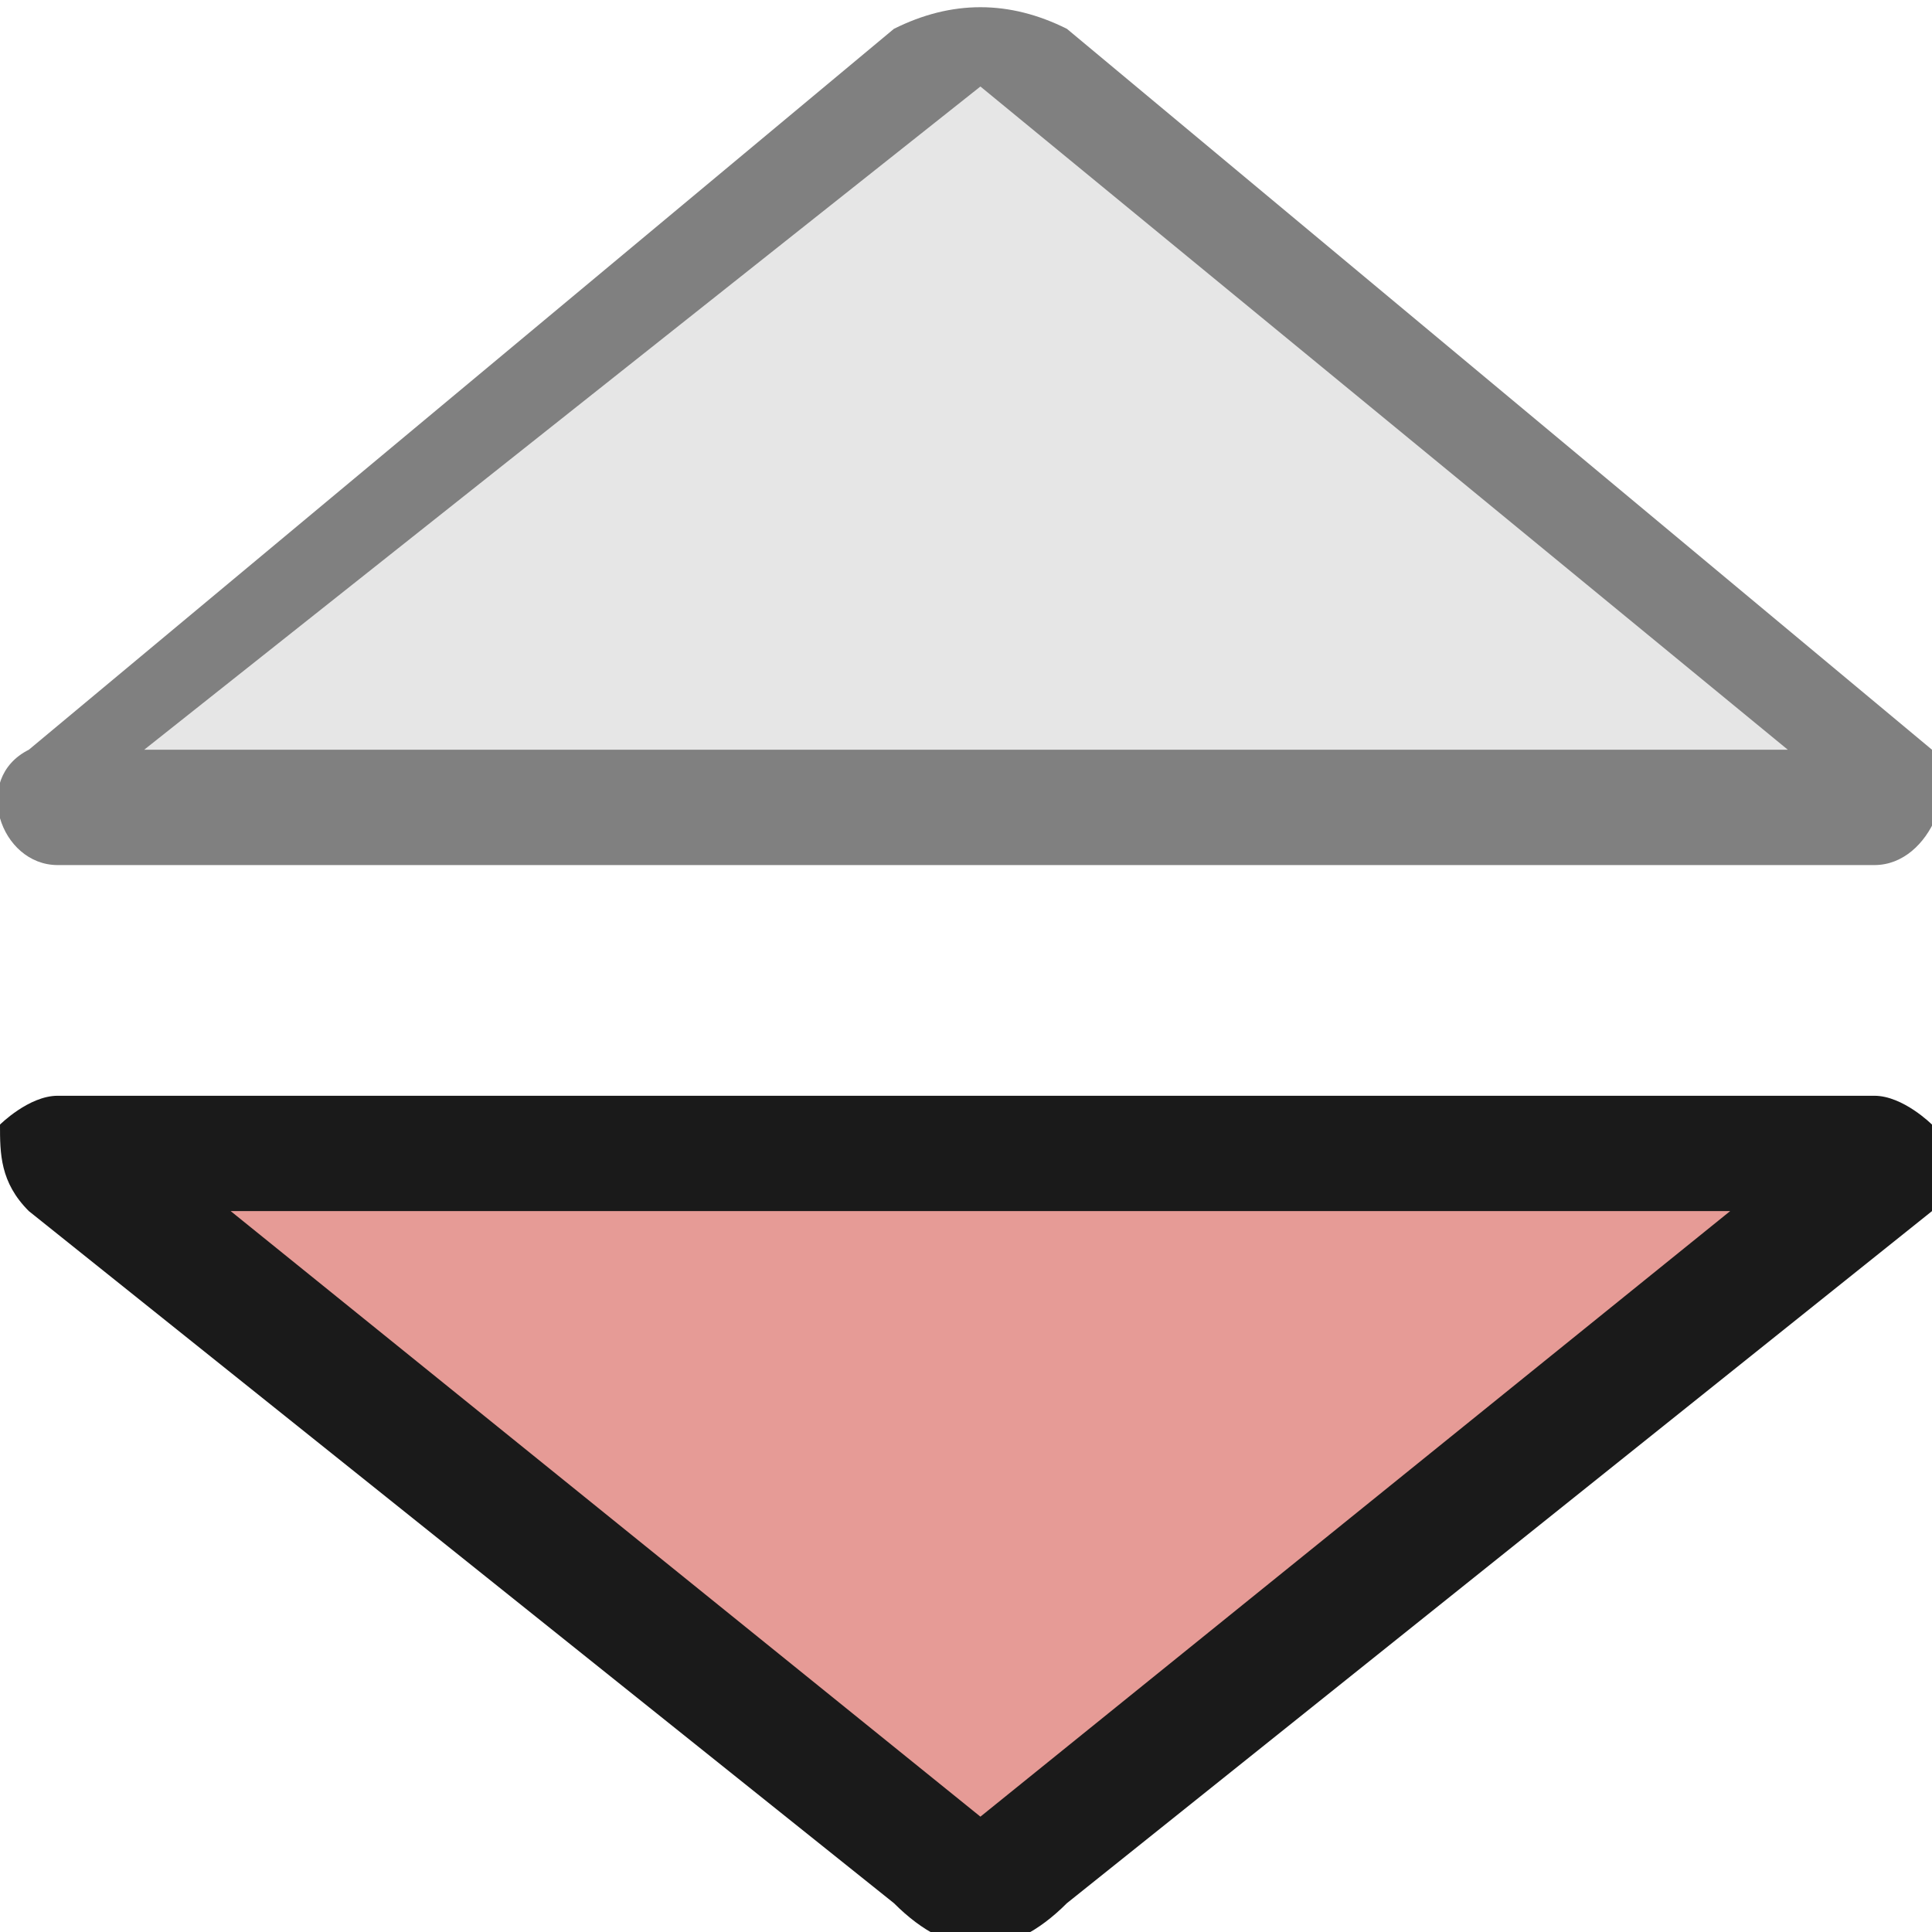
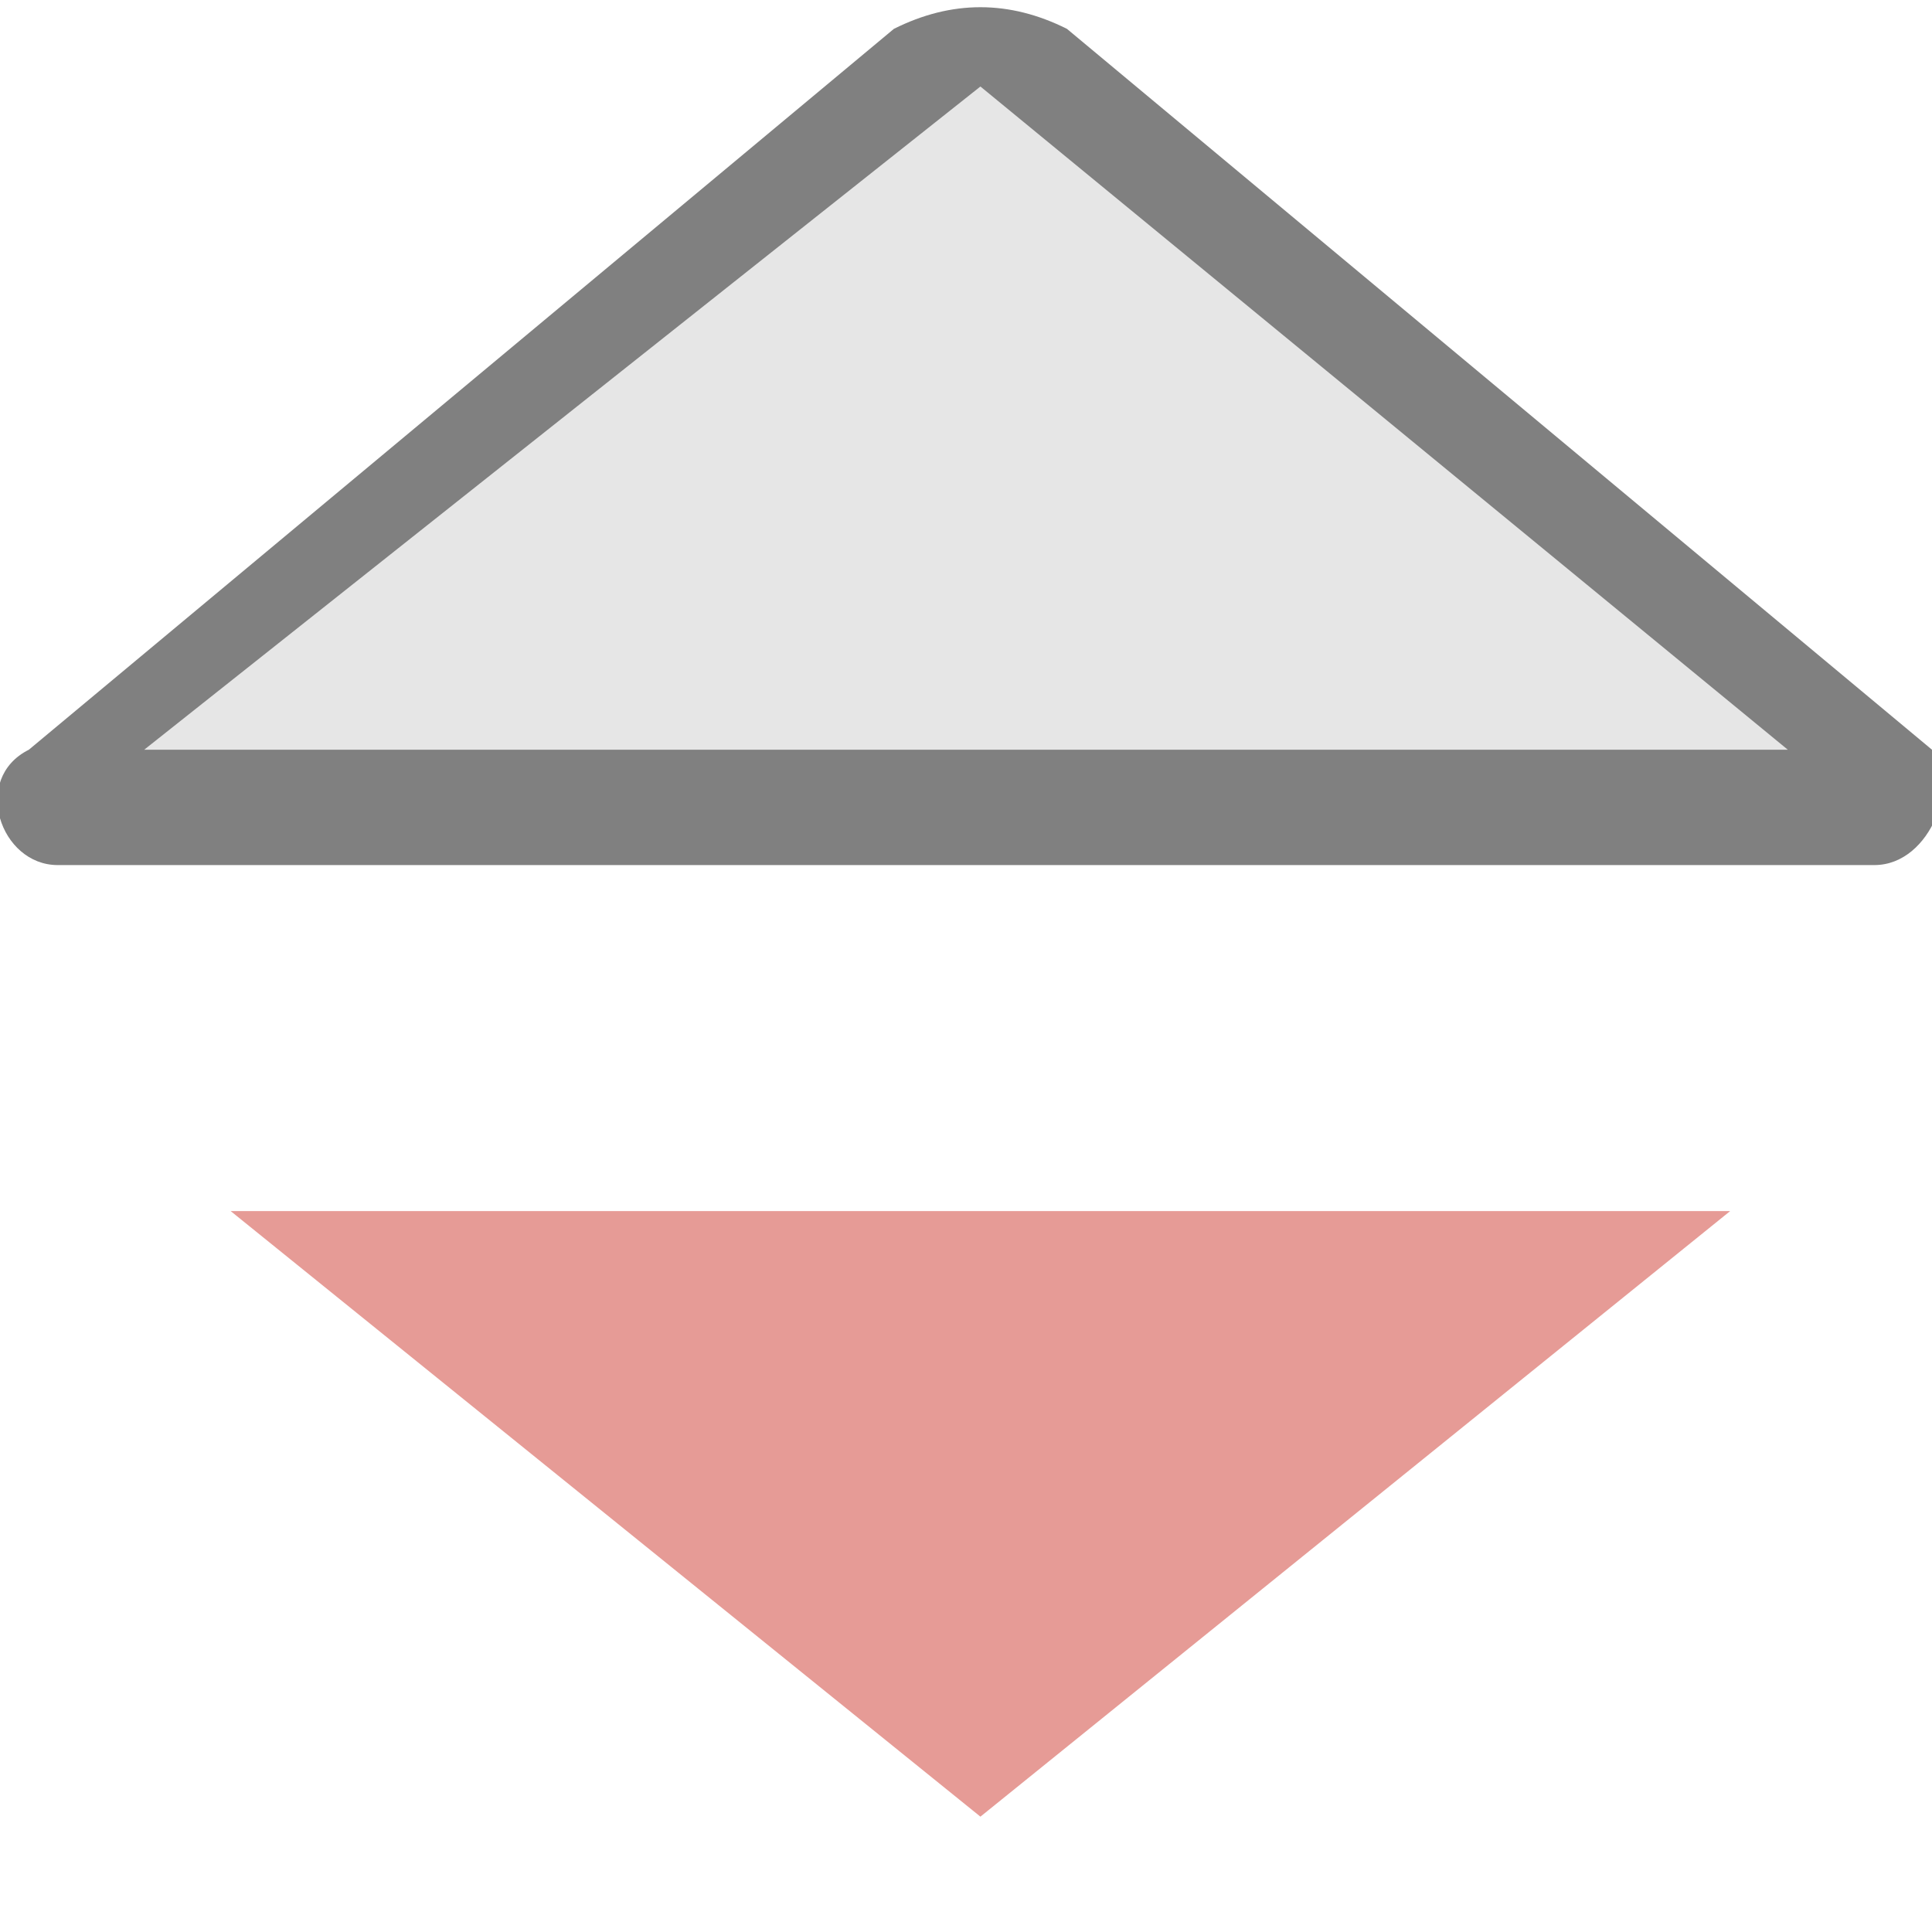
<svg xmlns="http://www.w3.org/2000/svg" xml:space="preserve" width="0.333in" height="0.333in" version="1.1" style="shape-rendering:geometricPrecision; text-rendering:geometricPrecision; image-rendering:optimizeQuality; fill-rule:evenodd; clip-rule:evenodd" viewBox="0 0 67 67">
  <defs>
    <style type="text/css">
   
    .fil2 {fill:#1A1A1A}
    .fil0 {fill:gray}
    .fil3 {fill:#E69B96}
    .fil1 {fill:#E6E6E6}
   
  </style>
  </defs>
  <g id="Layer_x0020_1">
    <g id="_499323944688">
      <path class="fil0" d="M37 1l30 25c1,1 0,4 -2,4l-31 0 -32 0c-2,0 -3,-3 -1,-4l30 -25c2,-1 4,-1 6,0z" />
      <path class="fil1" d="M5 26l57 0 -28 -23c0,0 0,0 0,0l-29 23z" />
    </g>
    <g id="_499323945136">
-       <path class="fil2" d="M37 66l30 -24c0,-1 1,-2 0,-3 0,0 -1,-1 -2,-1l-31 0 -32 0c-1,0 -2,1 -2,1 0,1 0,2 1,3l30 24c2,2 4,2 6,0z" />
      <path class="fil3" d="M34 63l26 -21 -52 0 26 21c0,0 0,0 0,0z" />
    </g>
  </g>
</svg>